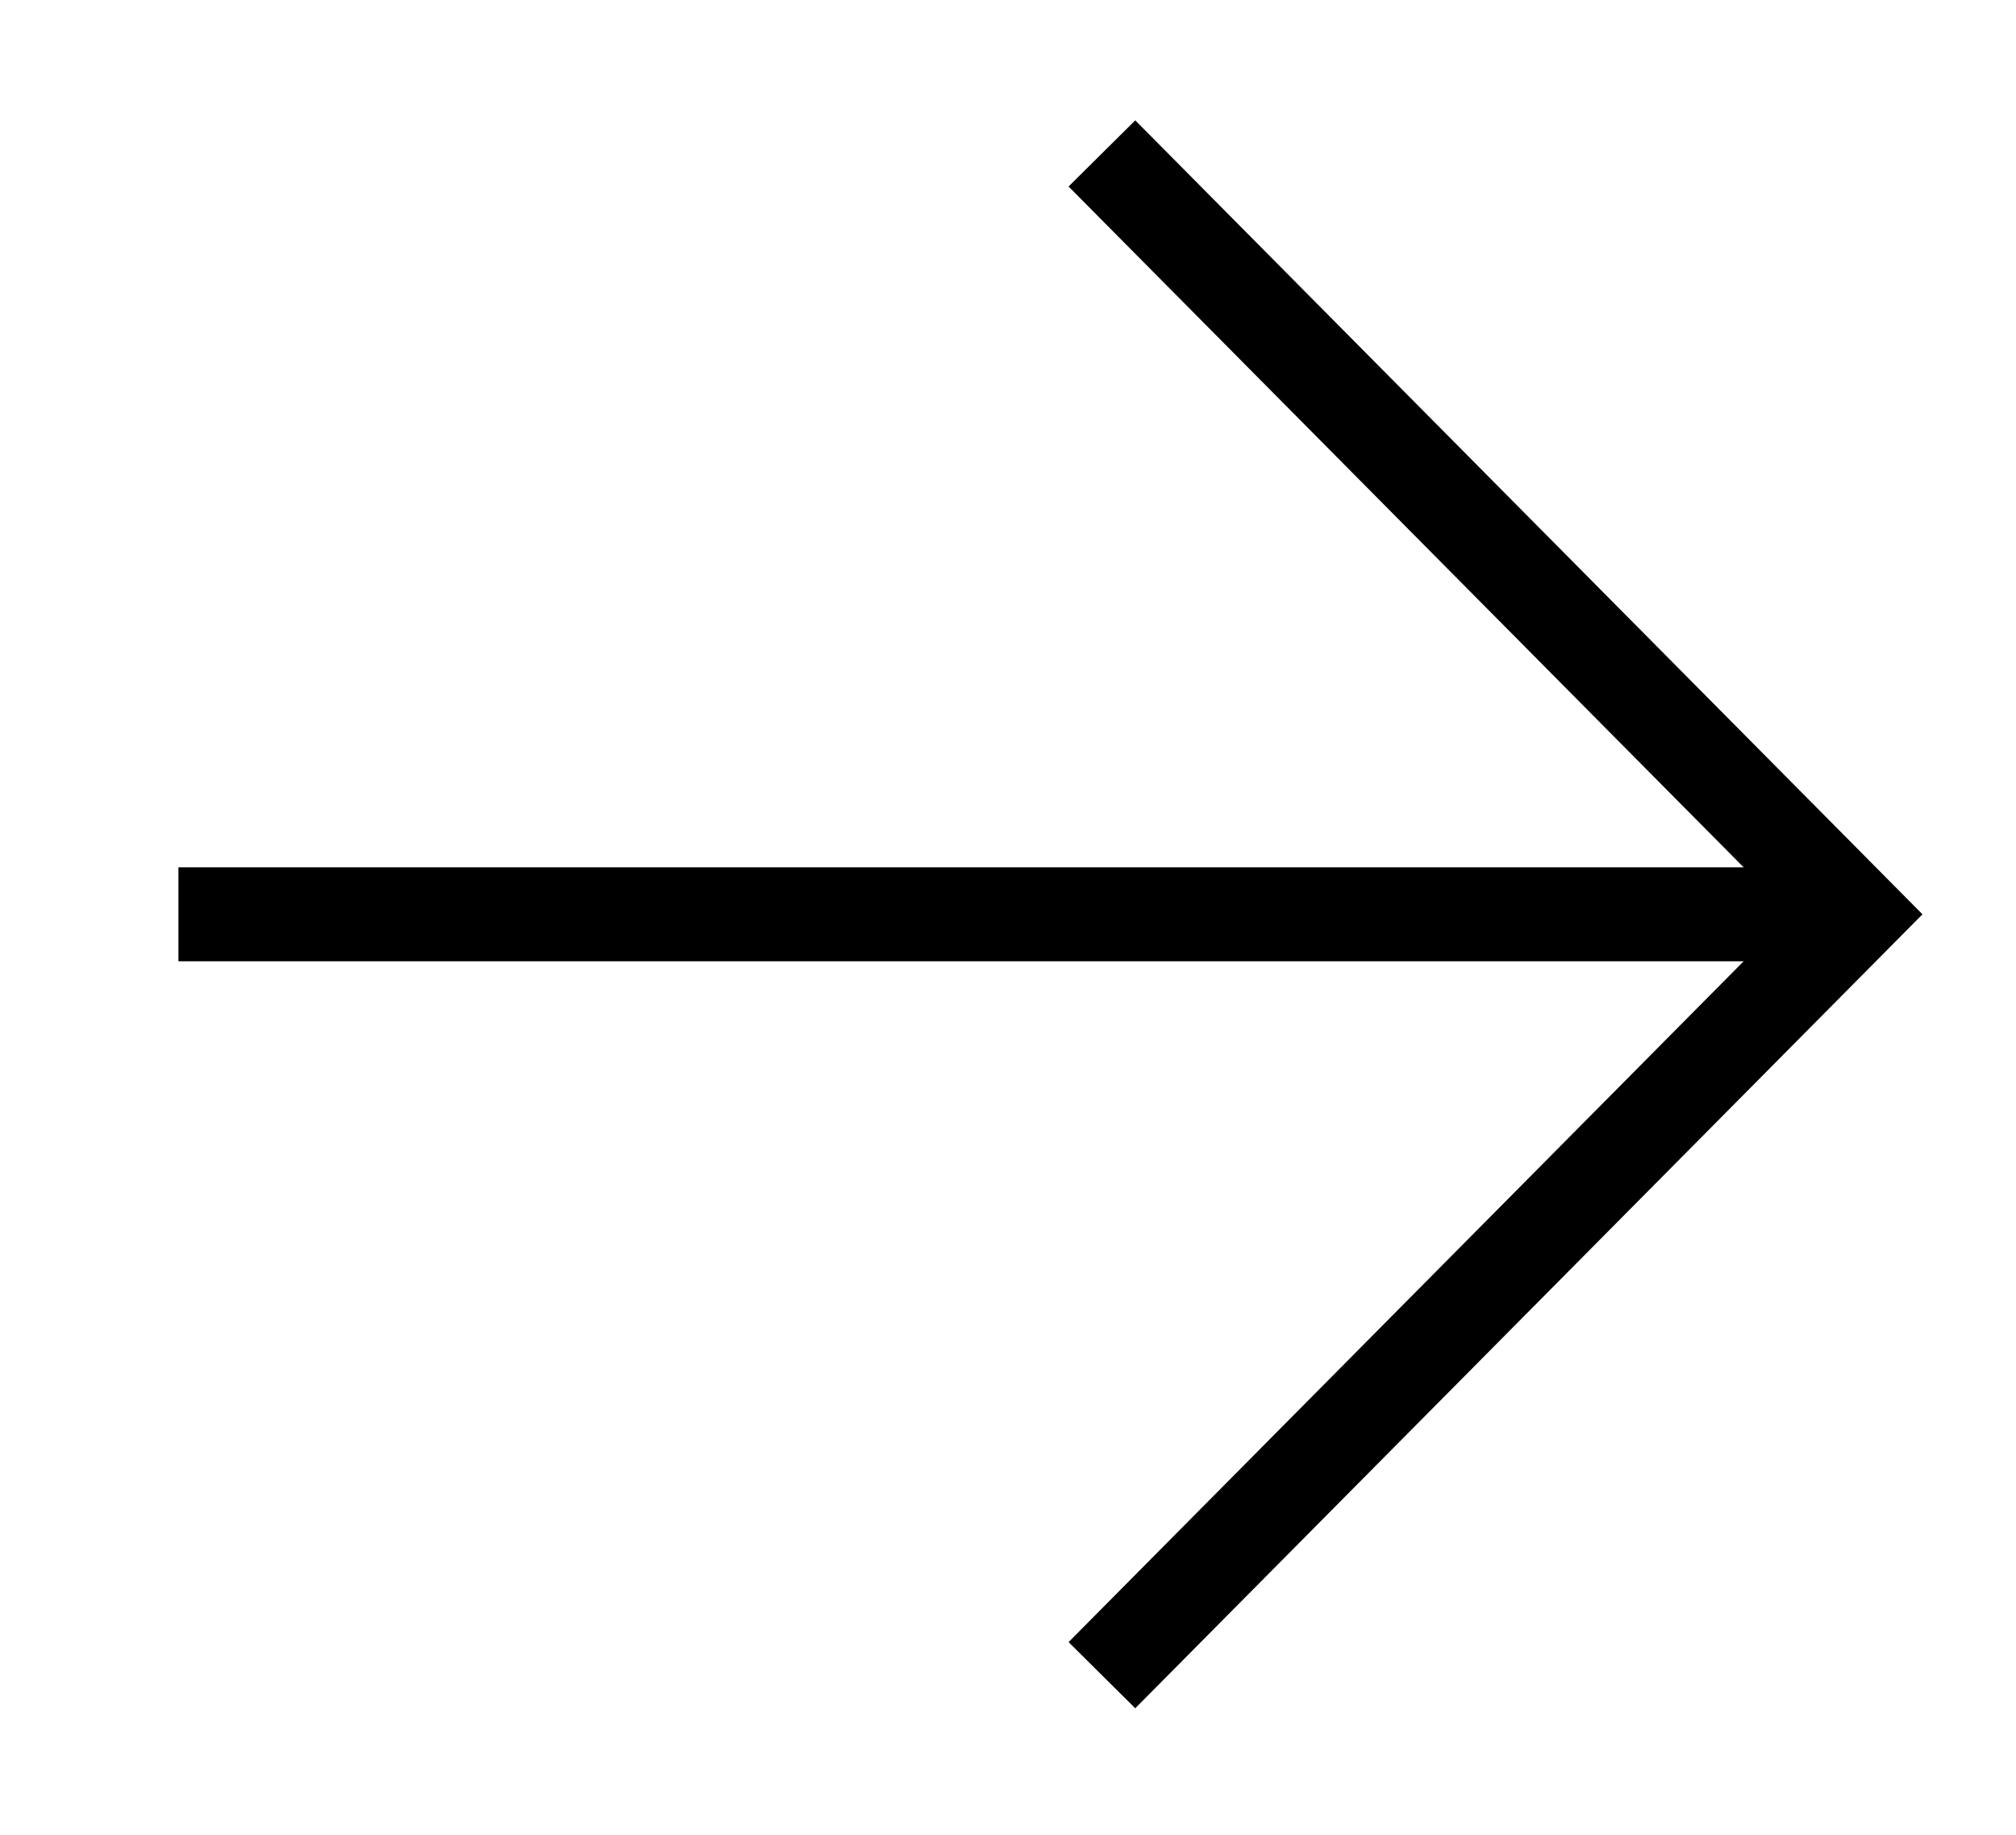
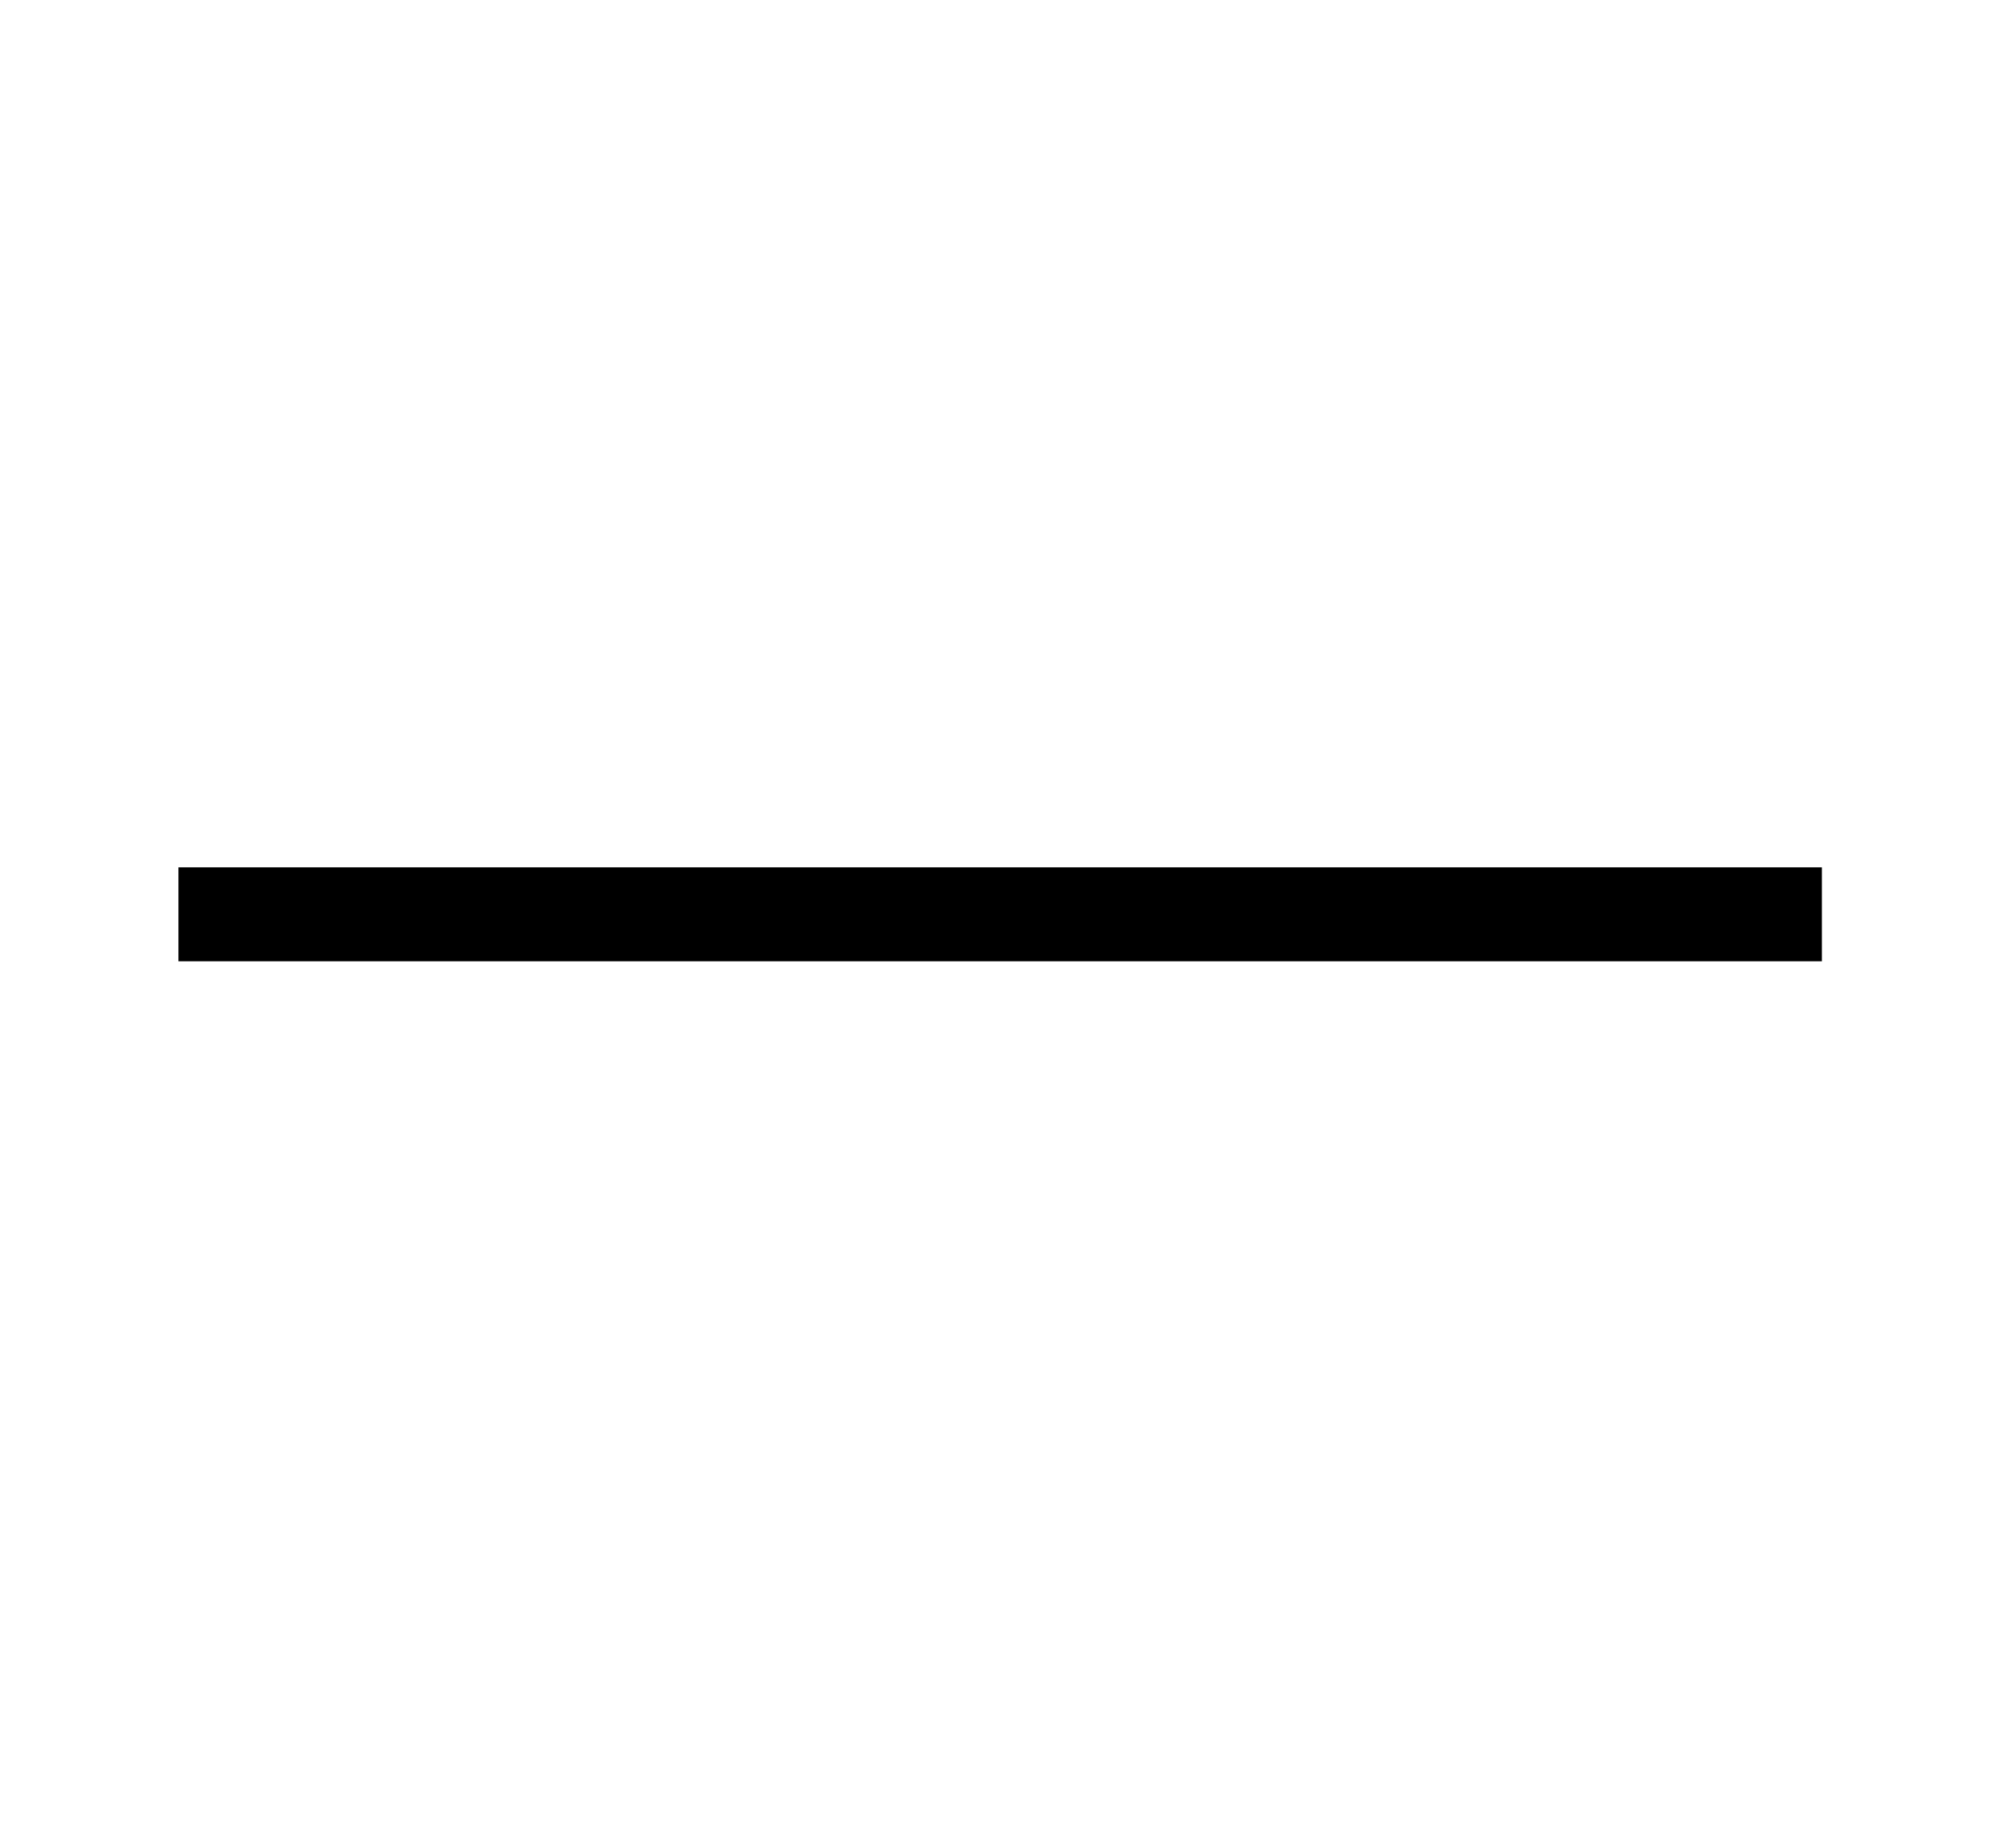
<svg xmlns="http://www.w3.org/2000/svg" version="1.1" id="Lager_1" x="0px" y="0px" viewBox="0 0 64.4 58.6" style="enable-background:new 0 0 64.4 58.6;" xml:space="preserve">
  <style type="text/css">
	.st0{fill:none;stroke:#000000;stroke-width:3;stroke-miterlimit:10;}
</style>
  <g>
    <line class="st0" x1="58.2" y1="29.2" x2="5.7" y2="29.2" />
-     <polyline class="st0" points="35.2,4.9 59.3,29.2 35.2,53.5  " />
  </g>
</svg>